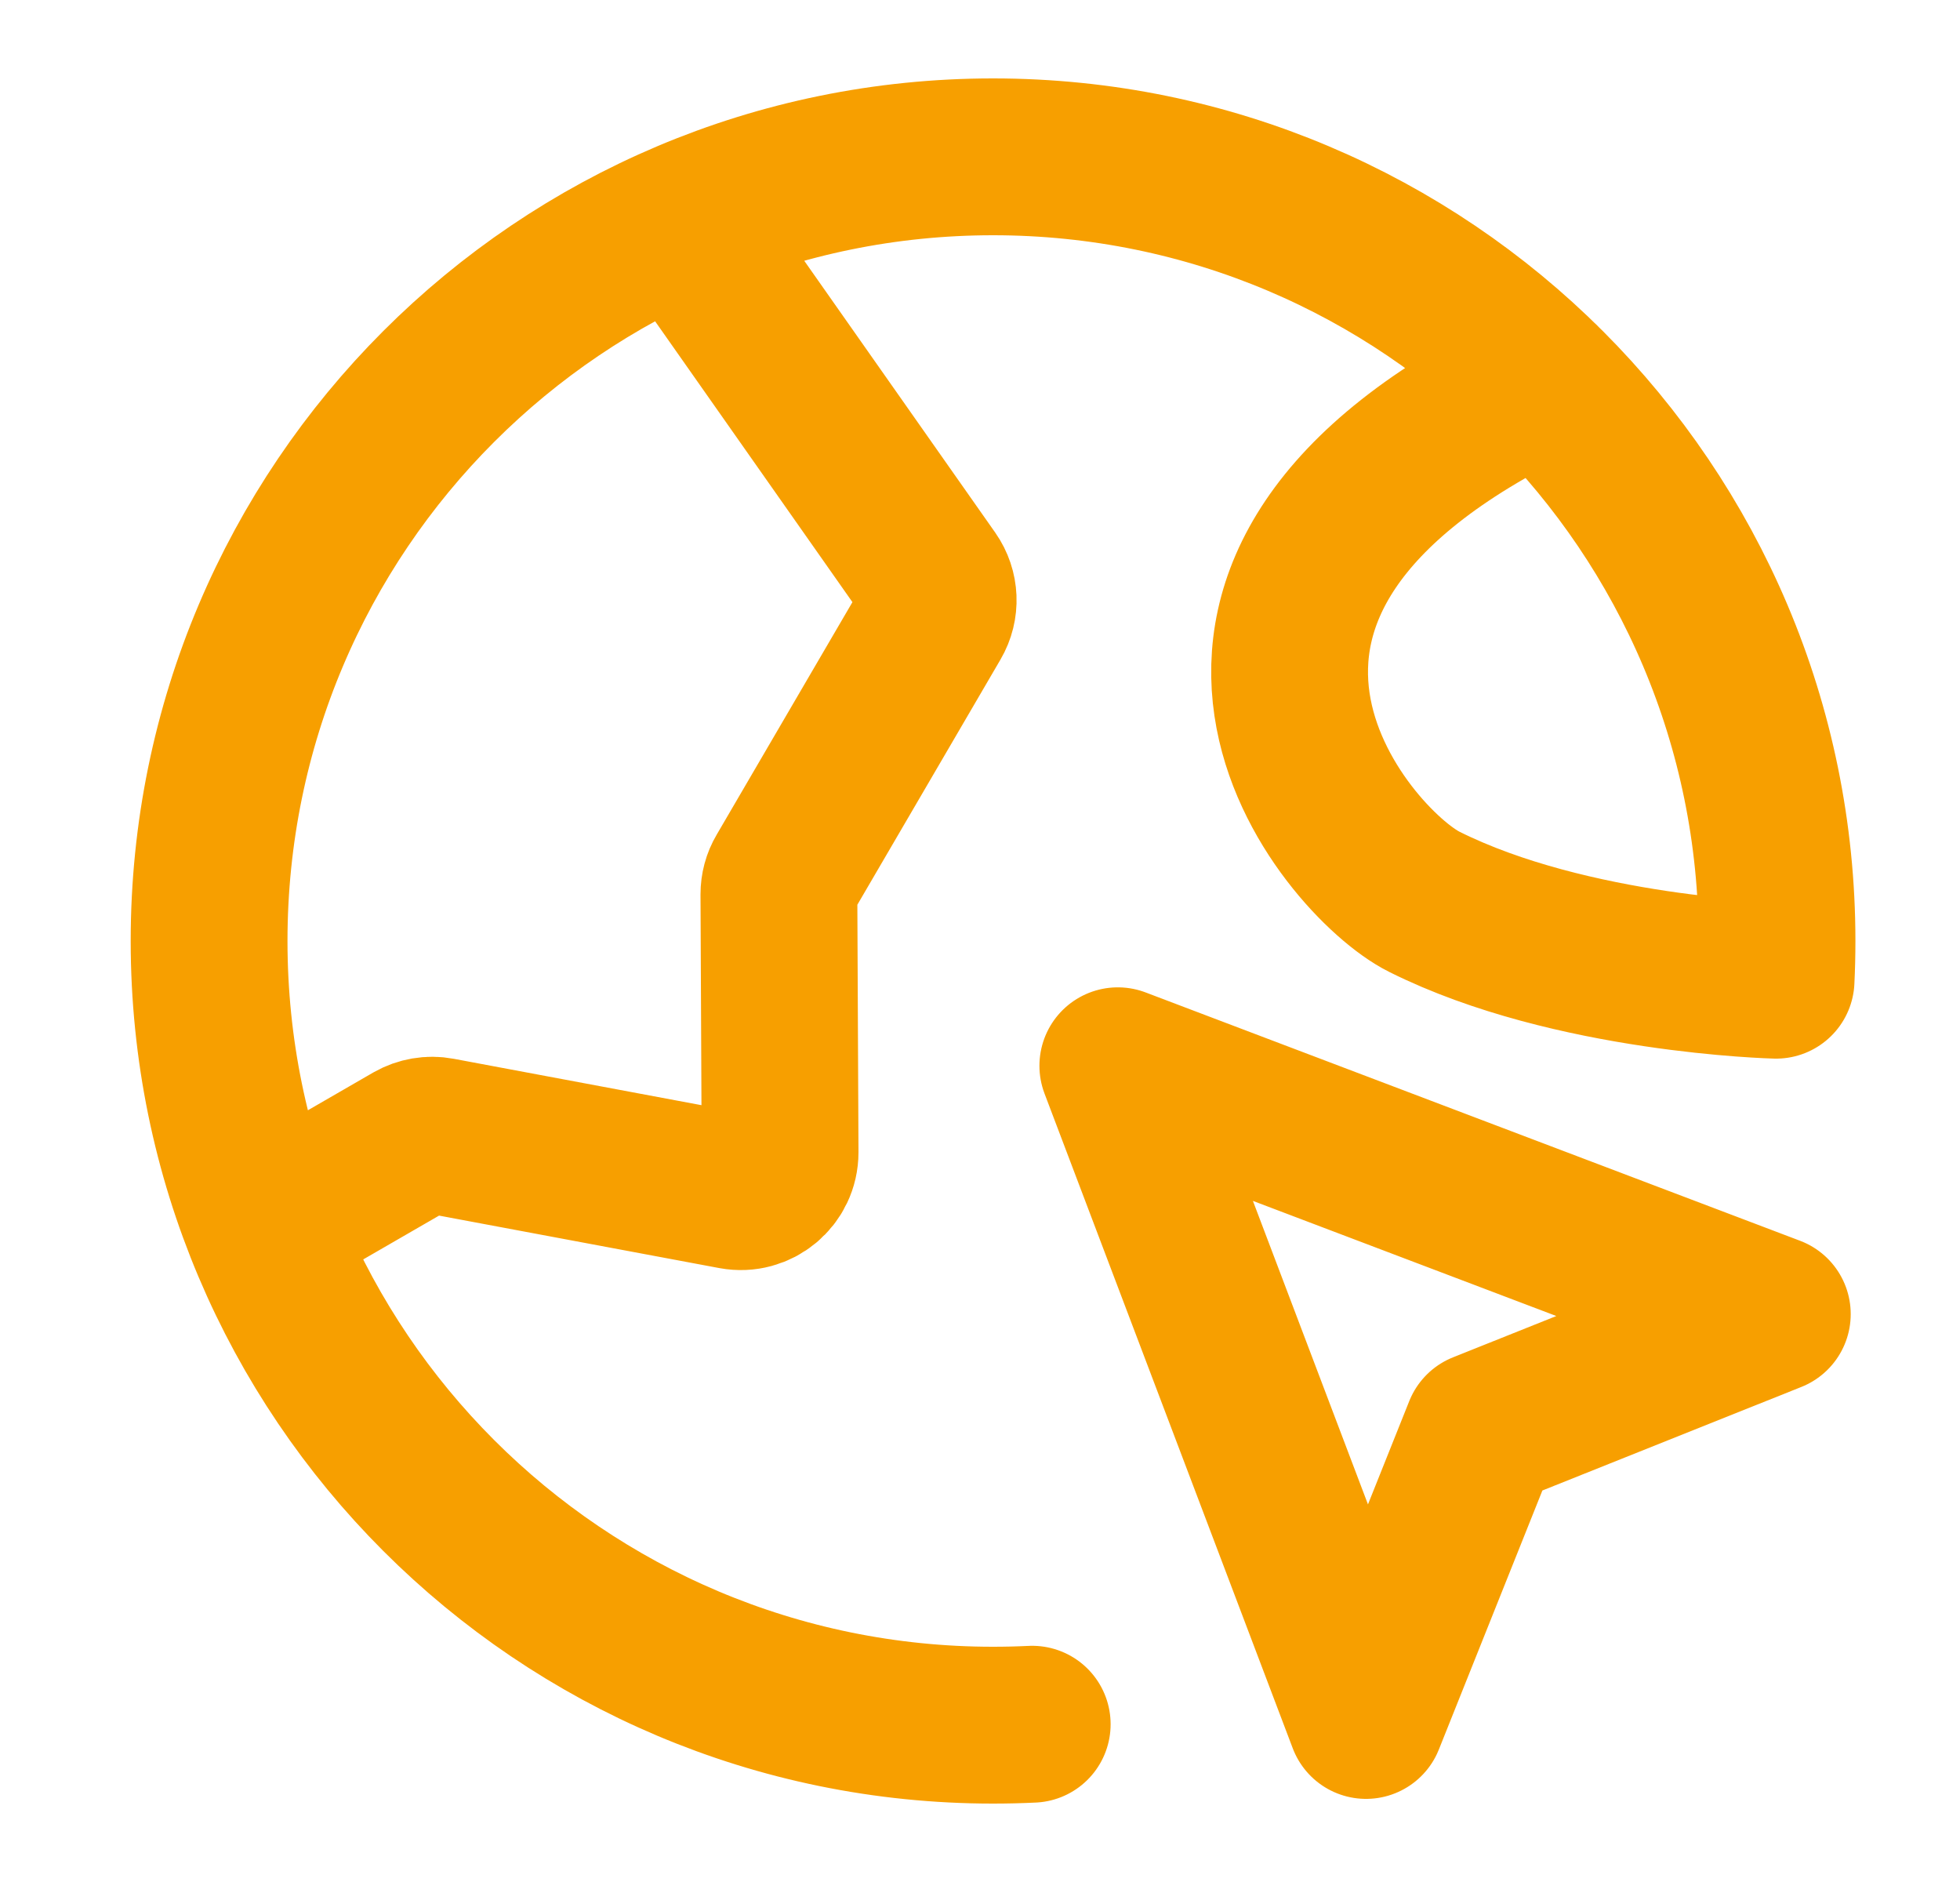
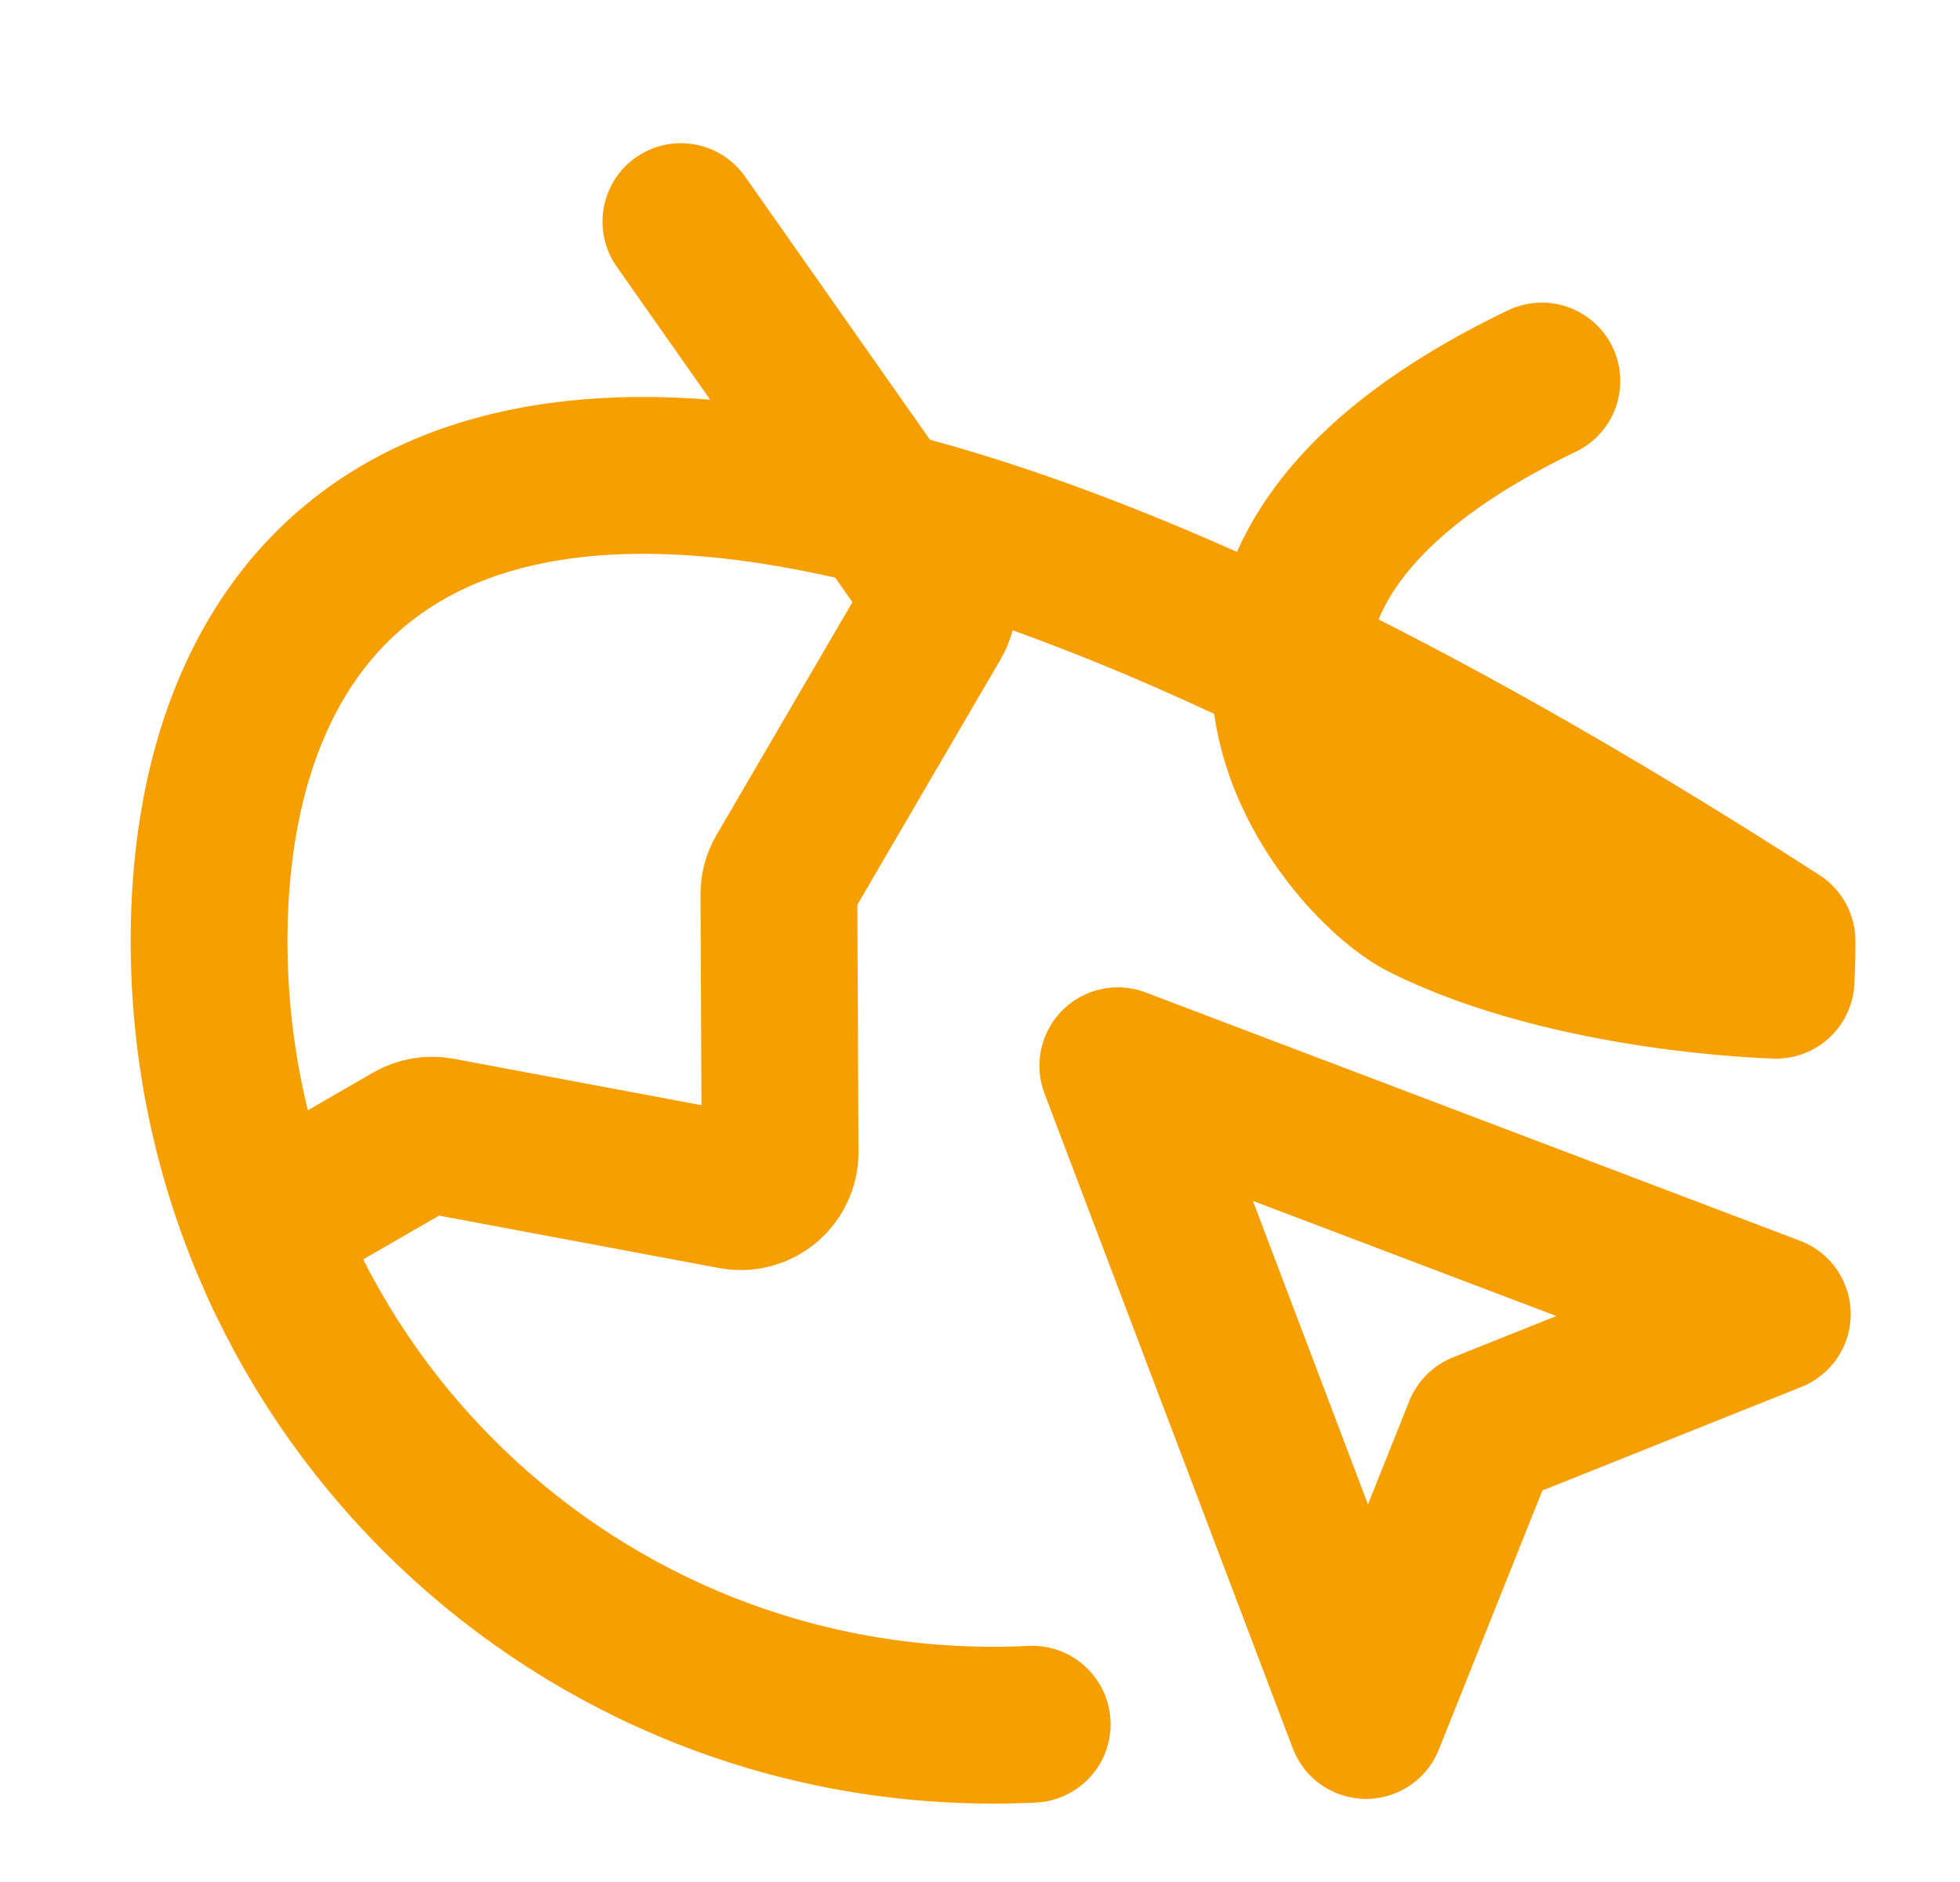
<svg xmlns="http://www.w3.org/2000/svg" width="25" height="24" viewBox="0 0 25 24" fill="none">
-   <path d="M3.353 15.645L5.261 14.543C5.365 14.484 5.486 14.463 5.603 14.485L9.358 15.188C9.666 15.245 9.951 15.008 9.95 14.694L9.935 11.405C9.935 11.315 9.958 11.227 10.004 11.15L11.898 7.906C11.997 7.737 11.988 7.527 11.876 7.367L8.685 2.826M19.667 4.859C14.167 7.5 17.167 11 18.167 11.5C20.044 12.438 22.654 12.5 22.654 12.5C22.662 12.334 22.666 12.168 22.666 12C22.666 6.477 18.189 2 12.666 2C7.144 2 2.667 6.477 2.667 12C2.667 17.523 7.144 22 12.666 22C12.834 22 13.001 21.996 13.166 21.988M17.424 21.94L14.258 13.591L22.606 16.758L18.904 18.238L17.424 21.94Z" stroke="#F79F00" stroke-width="2" stroke-linecap="round" stroke-linejoin="round" />
+   <path d="M3.353 15.645L5.261 14.543C5.365 14.484 5.486 14.463 5.603 14.485L9.358 15.188C9.666 15.245 9.951 15.008 9.95 14.694L9.935 11.405C9.935 11.315 9.958 11.227 10.004 11.15L11.898 7.906C11.997 7.737 11.988 7.527 11.876 7.367L8.685 2.826M19.667 4.859C14.167 7.5 17.167 11 18.167 11.5C20.044 12.438 22.654 12.5 22.654 12.5C22.662 12.334 22.666 12.168 22.666 12C7.144 2 2.667 6.477 2.667 12C2.667 17.523 7.144 22 12.666 22C12.834 22 13.001 21.996 13.166 21.988M17.424 21.94L14.258 13.591L22.606 16.758L18.904 18.238L17.424 21.94Z" stroke="#F79F00" stroke-width="2" stroke-linecap="round" stroke-linejoin="round" />
</svg>